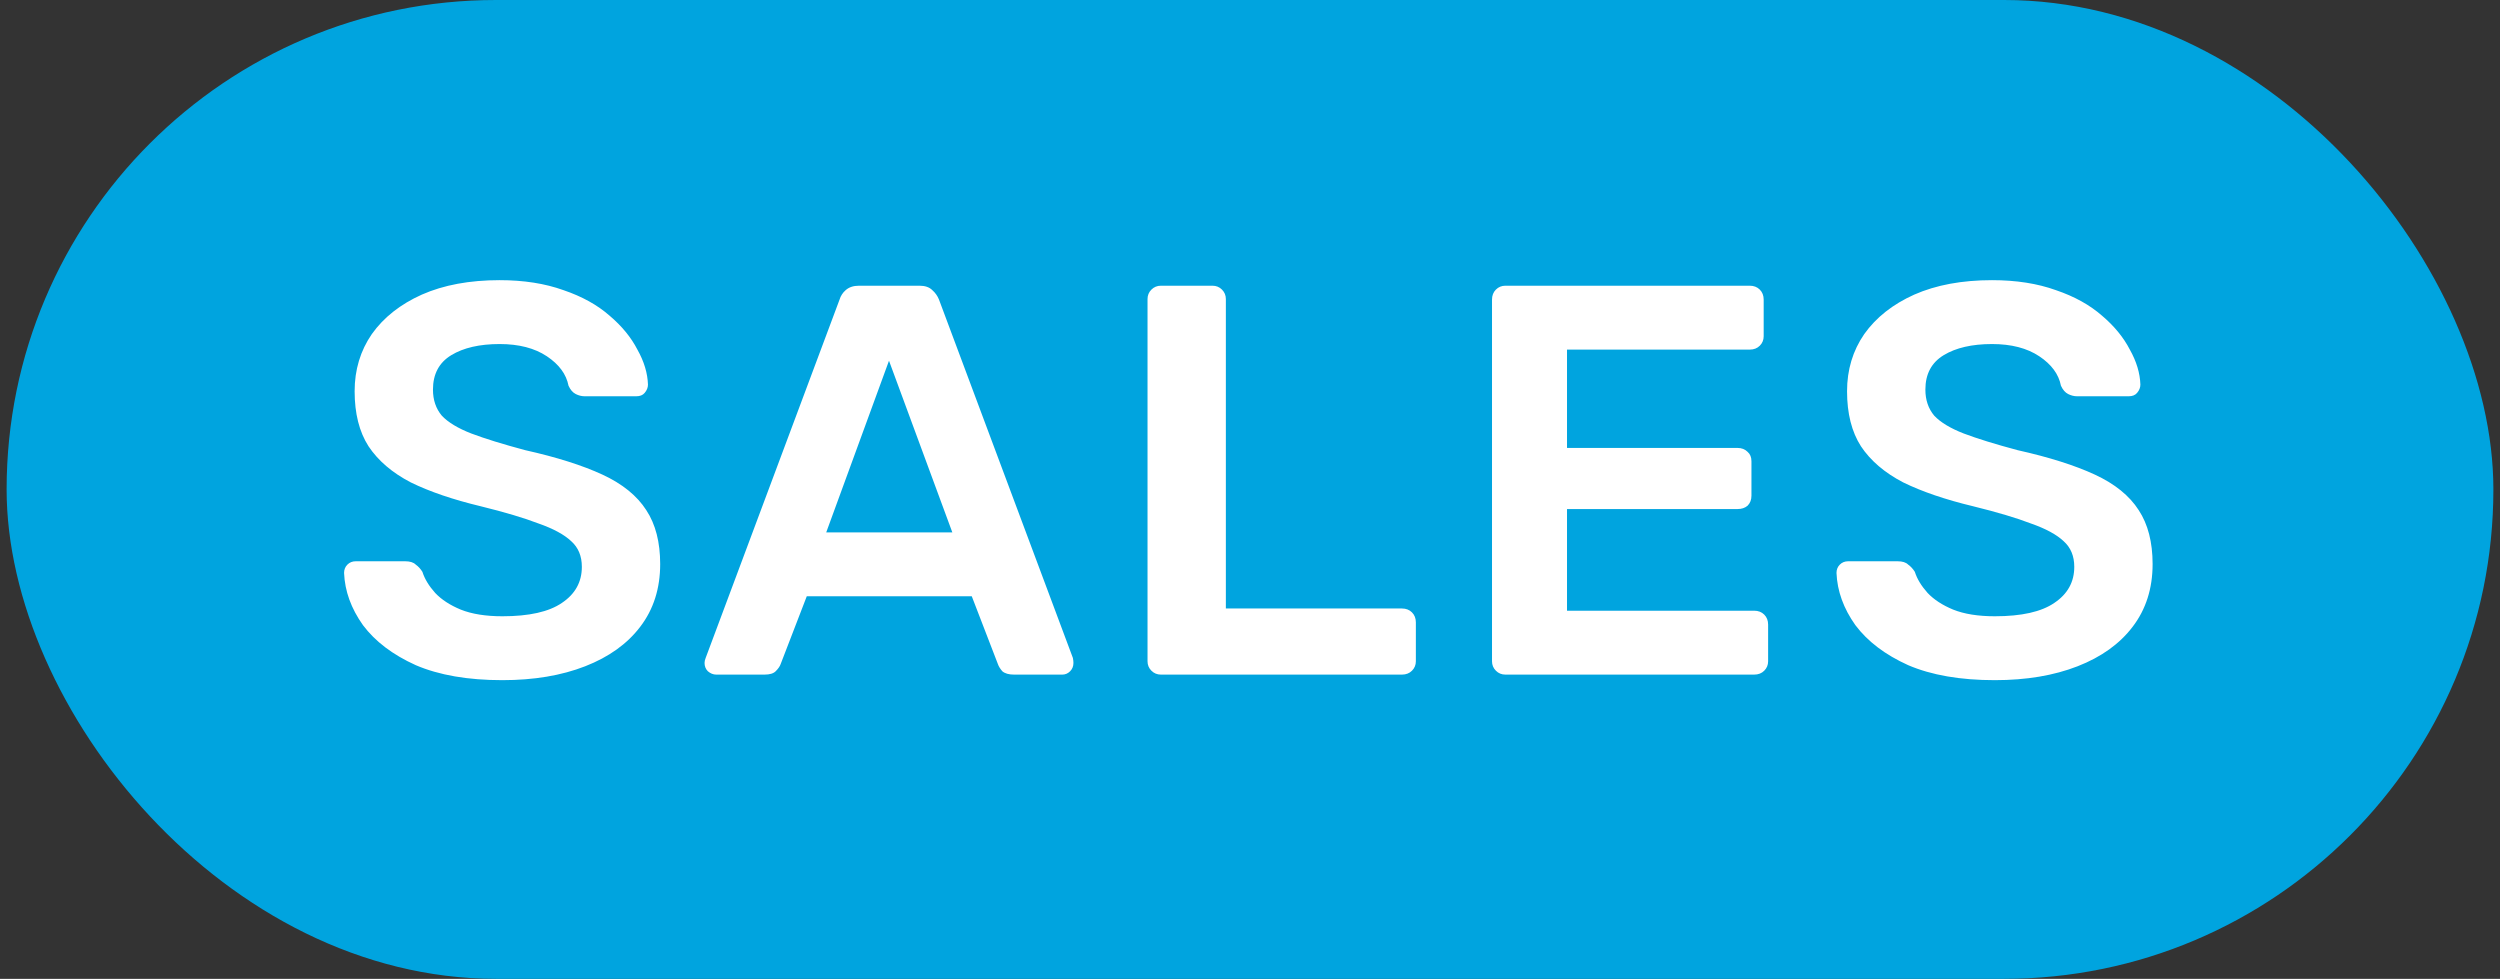
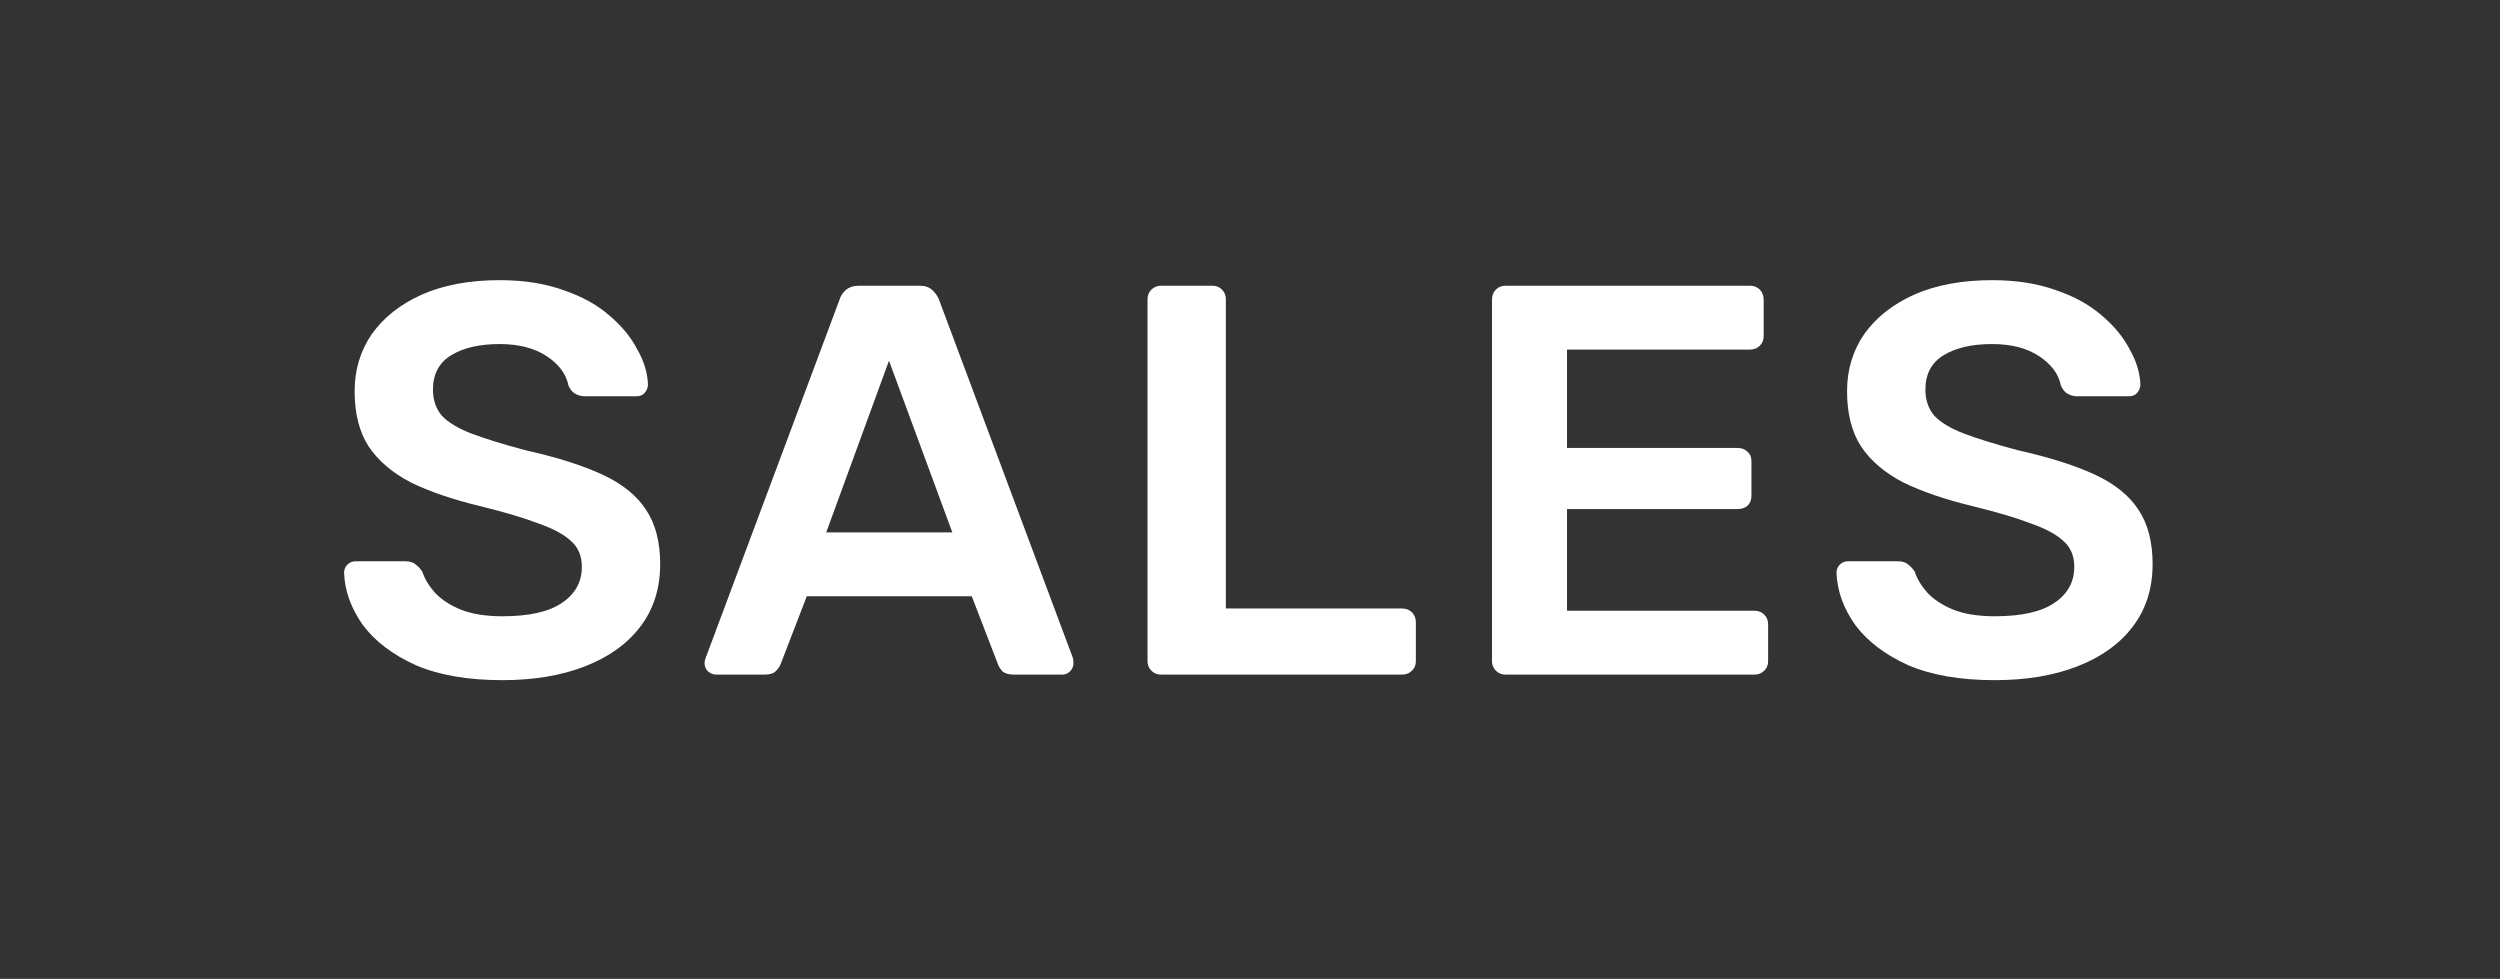
<svg xmlns="http://www.w3.org/2000/svg" width="189" height="74" viewBox="0 0 189 74" fill="none">
  <rect x="0" y="0" width="189" height="74" fill="#333333" stroke="none" />
-   <rect x="0.5" width="188" height="74" rx="37" fill="#00A4DF" />
  <path d="M37.982 51.42C35.378 51.42 33.194 51.042 31.43 50.286C29.694 49.502 28.364 48.494 27.44 47.262C26.544 46.002 26.068 44.686 26.012 43.314C26.012 43.062 26.096 42.852 26.264 42.684C26.432 42.516 26.642 42.432 26.894 42.432H30.632C30.996 42.432 31.262 42.516 31.43 42.684C31.626 42.824 31.794 43.006 31.934 43.23C32.102 43.762 32.424 44.294 32.9 44.826C33.376 45.33 34.02 45.75 34.832 46.086C35.672 46.422 36.722 46.59 37.982 46.59C39.998 46.59 41.496 46.254 42.476 45.582C43.484 44.91 43.988 44 43.988 42.852C43.988 42.04 43.722 41.396 43.19 40.92C42.658 40.416 41.832 39.968 40.712 39.576C39.62 39.156 38.164 38.722 36.344 38.274C34.244 37.77 32.48 37.168 31.052 36.468C29.652 35.74 28.588 34.83 27.86 33.738C27.16 32.646 26.81 31.26 26.81 29.58C26.81 27.956 27.244 26.514 28.112 25.254C29.008 23.994 30.268 23 31.892 22.272C33.544 21.544 35.504 21.18 37.772 21.18C39.592 21.18 41.202 21.432 42.602 21.936C44.002 22.412 45.164 23.056 46.088 23.868C47.012 24.652 47.712 25.506 48.188 26.43C48.692 27.326 48.958 28.208 48.986 29.076C48.986 29.3 48.902 29.51 48.734 29.706C48.594 29.874 48.384 29.958 48.104 29.958H44.198C43.974 29.958 43.75 29.902 43.526 29.79C43.302 29.678 43.12 29.468 42.98 29.16C42.812 28.292 42.266 27.55 41.342 26.934C40.418 26.318 39.228 26.01 37.772 26.01C36.26 26.01 35.042 26.29 34.118 26.85C33.194 27.41 32.732 28.278 32.732 29.454C32.732 30.238 32.956 30.896 33.404 31.428C33.88 31.932 34.622 32.38 35.63 32.772C36.666 33.164 38.024 33.584 39.704 34.032C42.084 34.564 44.03 35.18 45.542 35.88C47.054 36.58 48.16 37.476 48.86 38.568C49.56 39.632 49.91 40.99 49.91 42.642C49.91 44.49 49.406 46.072 48.398 47.388C47.418 48.676 46.032 49.67 44.24 50.37C42.448 51.07 40.362 51.42 37.982 51.42ZM54.146 51C53.922 51 53.712 50.916 53.516 50.748C53.348 50.58 53.264 50.37 53.264 50.118C53.264 50.006 53.292 49.88 53.348 49.74L63.47 22.65C63.554 22.37 63.708 22.132 63.932 21.936C64.184 21.712 64.52 21.6 64.94 21.6H69.518C69.938 21.6 70.26 21.712 70.484 21.936C70.708 22.132 70.876 22.37 70.988 22.65L81.11 49.74C81.138 49.88 81.152 50.006 81.152 50.118C81.152 50.37 81.068 50.58 80.9 50.748C80.732 50.916 80.536 51 80.312 51H76.658C76.266 51 75.972 50.916 75.776 50.748C75.608 50.552 75.496 50.37 75.44 50.202L73.466 45.078H60.992L59.018 50.202C58.962 50.37 58.836 50.552 58.64 50.748C58.472 50.916 58.192 51 57.8 51H54.146ZM62.462 40.248H71.996L67.208 27.27L62.462 40.248ZM87.761 51C87.481 51 87.243 50.902 87.047 50.706C86.851 50.51 86.753 50.272 86.753 49.992V22.608C86.753 22.328 86.851 22.09 87.047 21.894C87.243 21.698 87.481 21.6 87.761 21.6H91.667C91.947 21.6 92.185 21.698 92.381 21.894C92.577 22.09 92.675 22.328 92.675 22.608V46.002H105.989C106.297 46.002 106.549 46.1 106.745 46.296C106.941 46.492 107.039 46.744 107.039 47.052V49.992C107.039 50.272 106.941 50.51 106.745 50.706C106.549 50.902 106.297 51 105.989 51H87.761ZM113.804 51C113.524 51 113.286 50.902 113.09 50.706C112.894 50.51 112.796 50.272 112.796 49.992V22.65C112.796 22.342 112.894 22.09 113.09 21.894C113.286 21.698 113.524 21.6 113.804 21.6H132.284C132.592 21.6 132.844 21.698 133.04 21.894C133.236 22.09 133.334 22.342 133.334 22.65V25.422C133.334 25.702 133.236 25.94 133.04 26.136C132.844 26.332 132.592 26.43 132.284 26.43H118.466V33.864H131.36C131.668 33.864 131.92 33.962 132.116 34.158C132.312 34.326 132.41 34.564 132.41 34.872V37.476C132.41 37.784 132.312 38.036 132.116 38.232C131.92 38.4 131.668 38.484 131.36 38.484H118.466V46.17H132.62C132.928 46.17 133.18 46.268 133.376 46.464C133.572 46.66 133.67 46.912 133.67 47.22V49.992C133.67 50.272 133.572 50.51 133.376 50.706C133.18 50.902 132.928 51 132.62 51H113.804ZM150.809 51.42C148.205 51.42 146.021 51.042 144.257 50.286C142.521 49.502 141.191 48.494 140.267 47.262C139.371 46.002 138.895 44.686 138.839 43.314C138.839 43.062 138.923 42.852 139.091 42.684C139.259 42.516 139.469 42.432 139.721 42.432H143.459C143.823 42.432 144.089 42.516 144.257 42.684C144.453 42.824 144.621 43.006 144.761 43.23C144.929 43.762 145.251 44.294 145.727 44.826C146.203 45.33 146.847 45.75 147.659 46.086C148.499 46.422 149.549 46.59 150.809 46.59C152.825 46.59 154.323 46.254 155.303 45.582C156.311 44.91 156.815 44 156.815 42.852C156.815 42.04 156.549 41.396 156.017 40.92C155.485 40.416 154.659 39.968 153.539 39.576C152.447 39.156 150.991 38.722 149.171 38.274C147.071 37.77 145.307 37.168 143.879 36.468C142.479 35.74 141.415 34.83 140.687 33.738C139.987 32.646 139.637 31.26 139.637 29.58C139.637 27.956 140.071 26.514 140.939 25.254C141.835 23.994 143.095 23 144.719 22.272C146.371 21.544 148.331 21.18 150.599 21.18C152.419 21.18 154.029 21.432 155.429 21.936C156.829 22.412 157.991 23.056 158.915 23.868C159.839 24.652 160.539 25.506 161.015 26.43C161.519 27.326 161.785 28.208 161.813 29.076C161.813 29.3 161.729 29.51 161.561 29.706C161.421 29.874 161.211 29.958 160.931 29.958H157.025C156.801 29.958 156.577 29.902 156.353 29.79C156.129 29.678 155.947 29.468 155.807 29.16C155.639 28.292 155.093 27.55 154.169 26.934C153.245 26.318 152.055 26.01 150.599 26.01C149.087 26.01 147.869 26.29 146.945 26.85C146.021 27.41 145.559 28.278 145.559 29.454C145.559 30.238 145.783 30.896 146.231 31.428C146.707 31.932 147.449 32.38 148.457 32.772C149.493 33.164 150.851 33.584 152.531 34.032C154.911 34.564 156.857 35.18 158.369 35.88C159.881 36.58 160.987 37.476 161.687 38.568C162.387 39.632 162.737 40.99 162.737 42.642C162.737 44.49 162.233 46.072 161.225 47.388C160.245 48.676 158.859 49.67 157.067 50.37C155.275 51.07 153.189 51.42 150.809 51.42Z" fill="white" />
</svg>